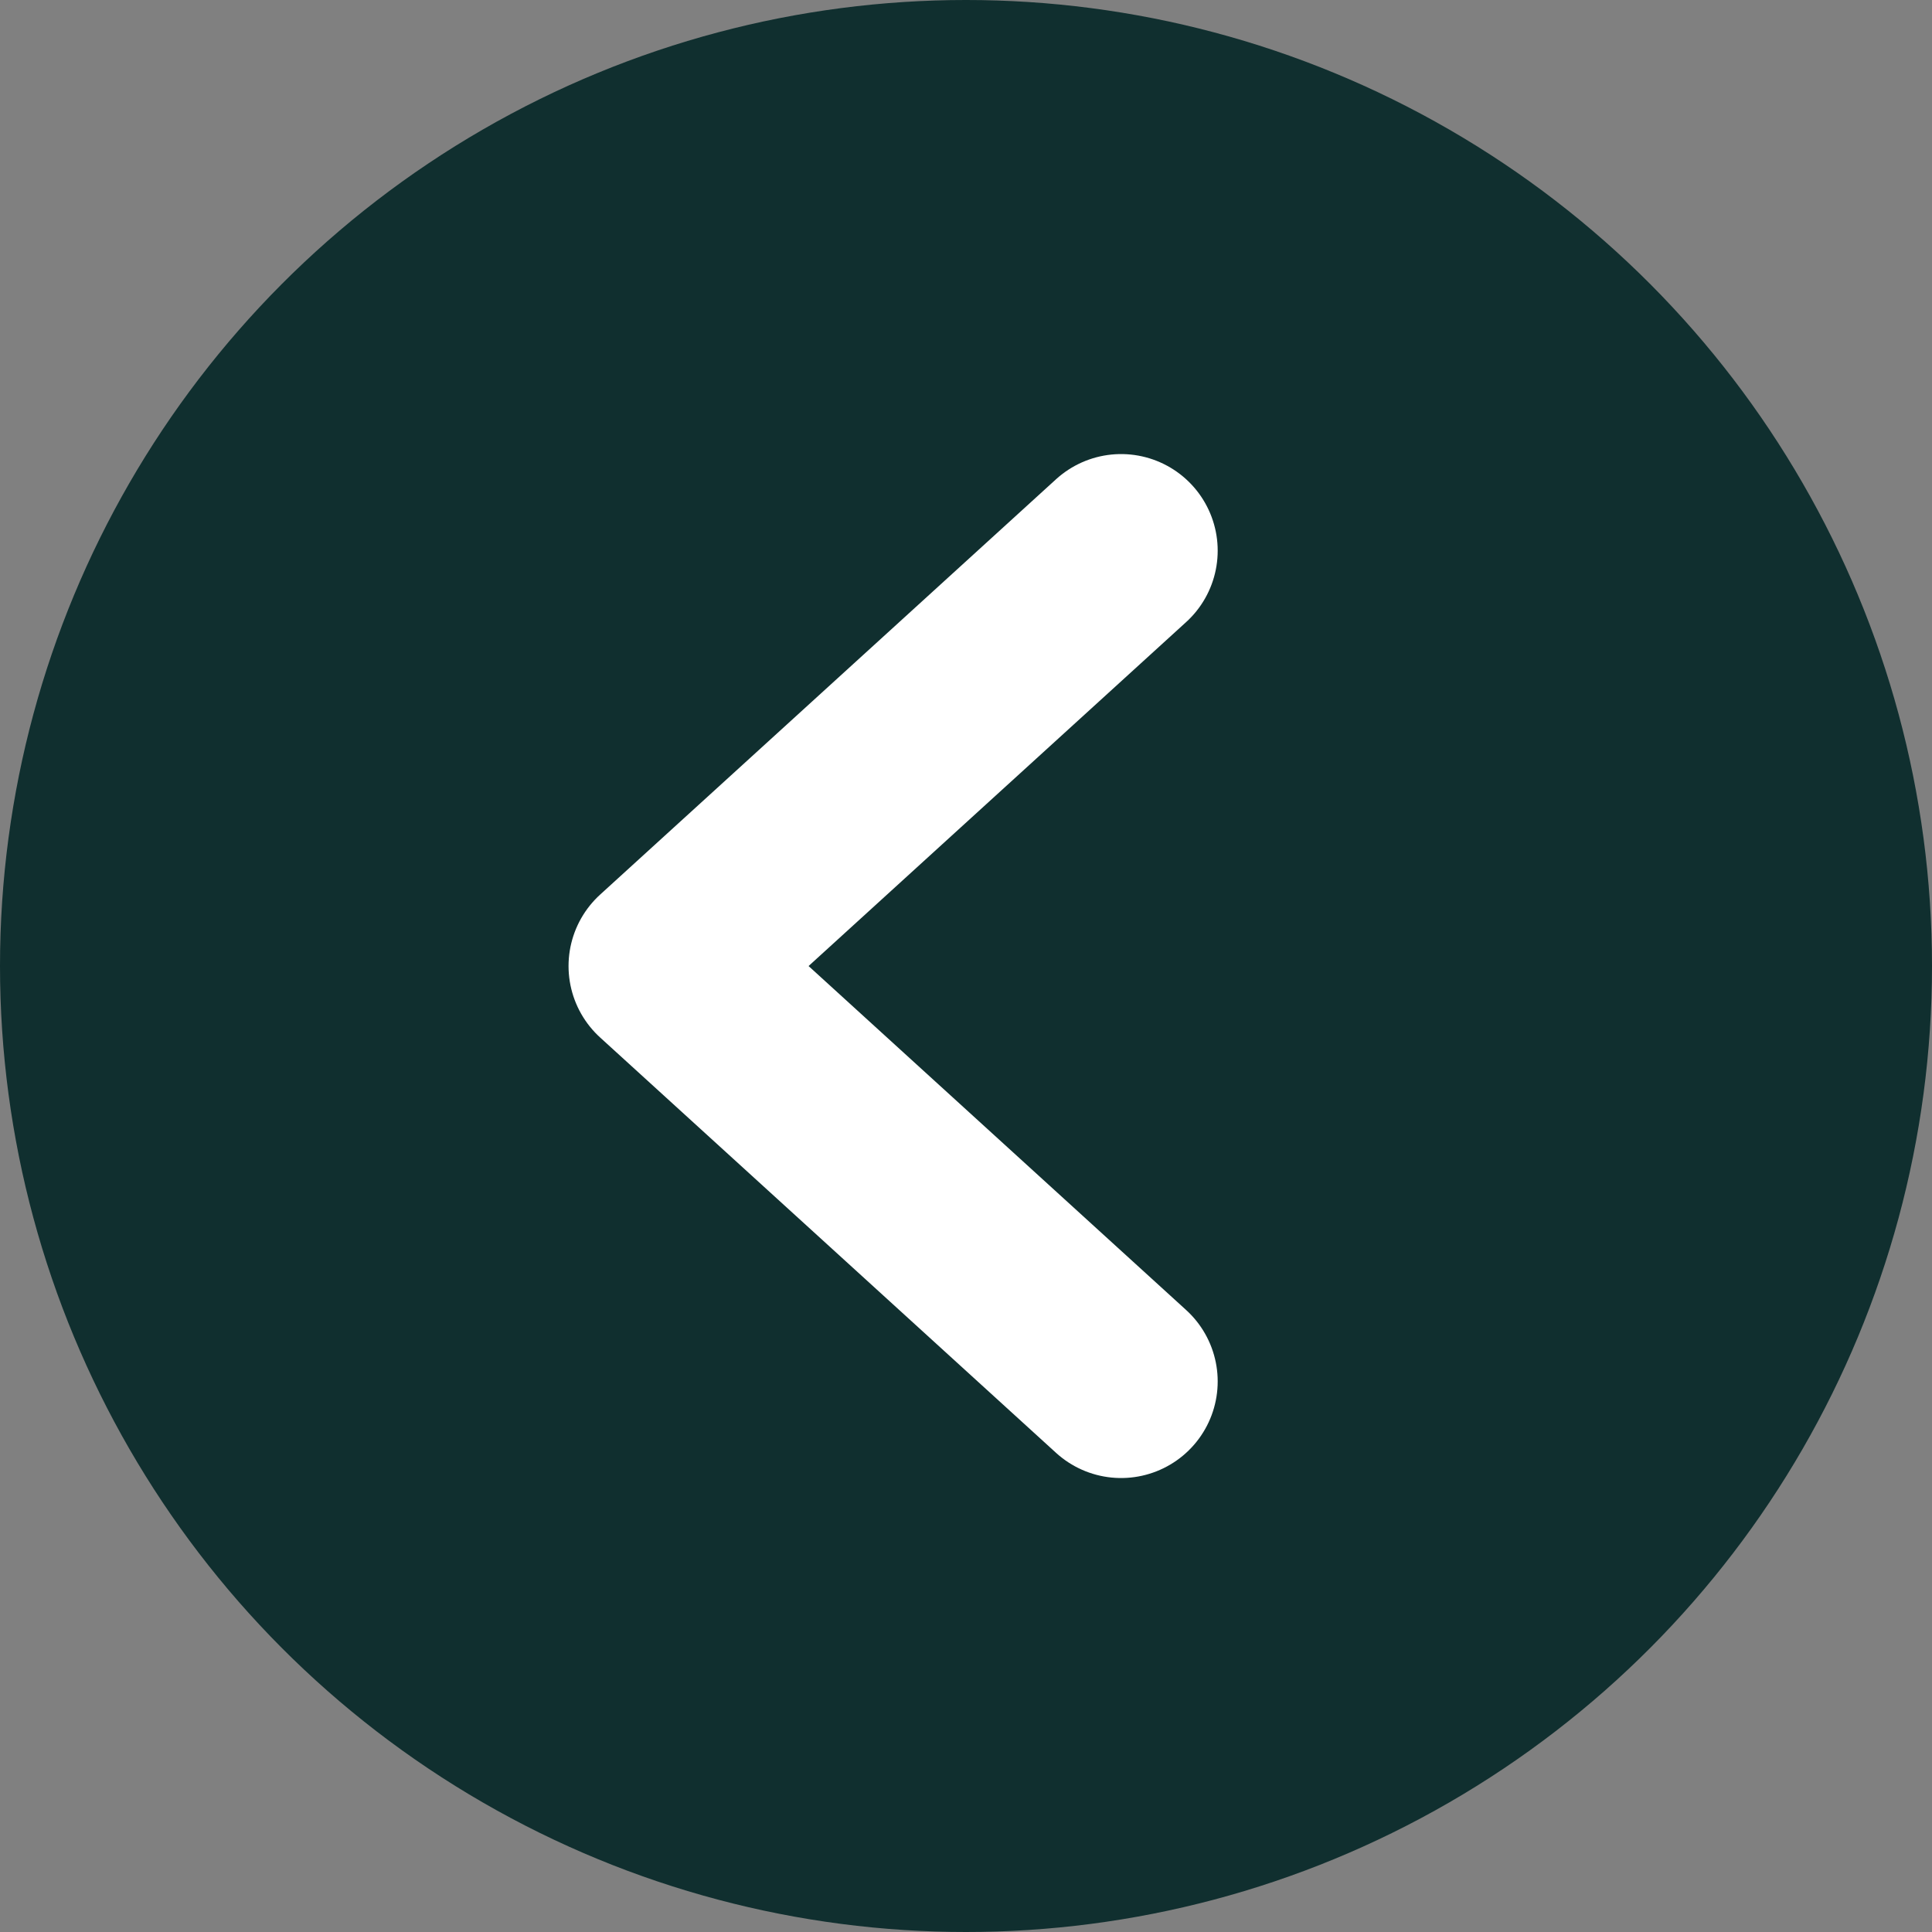
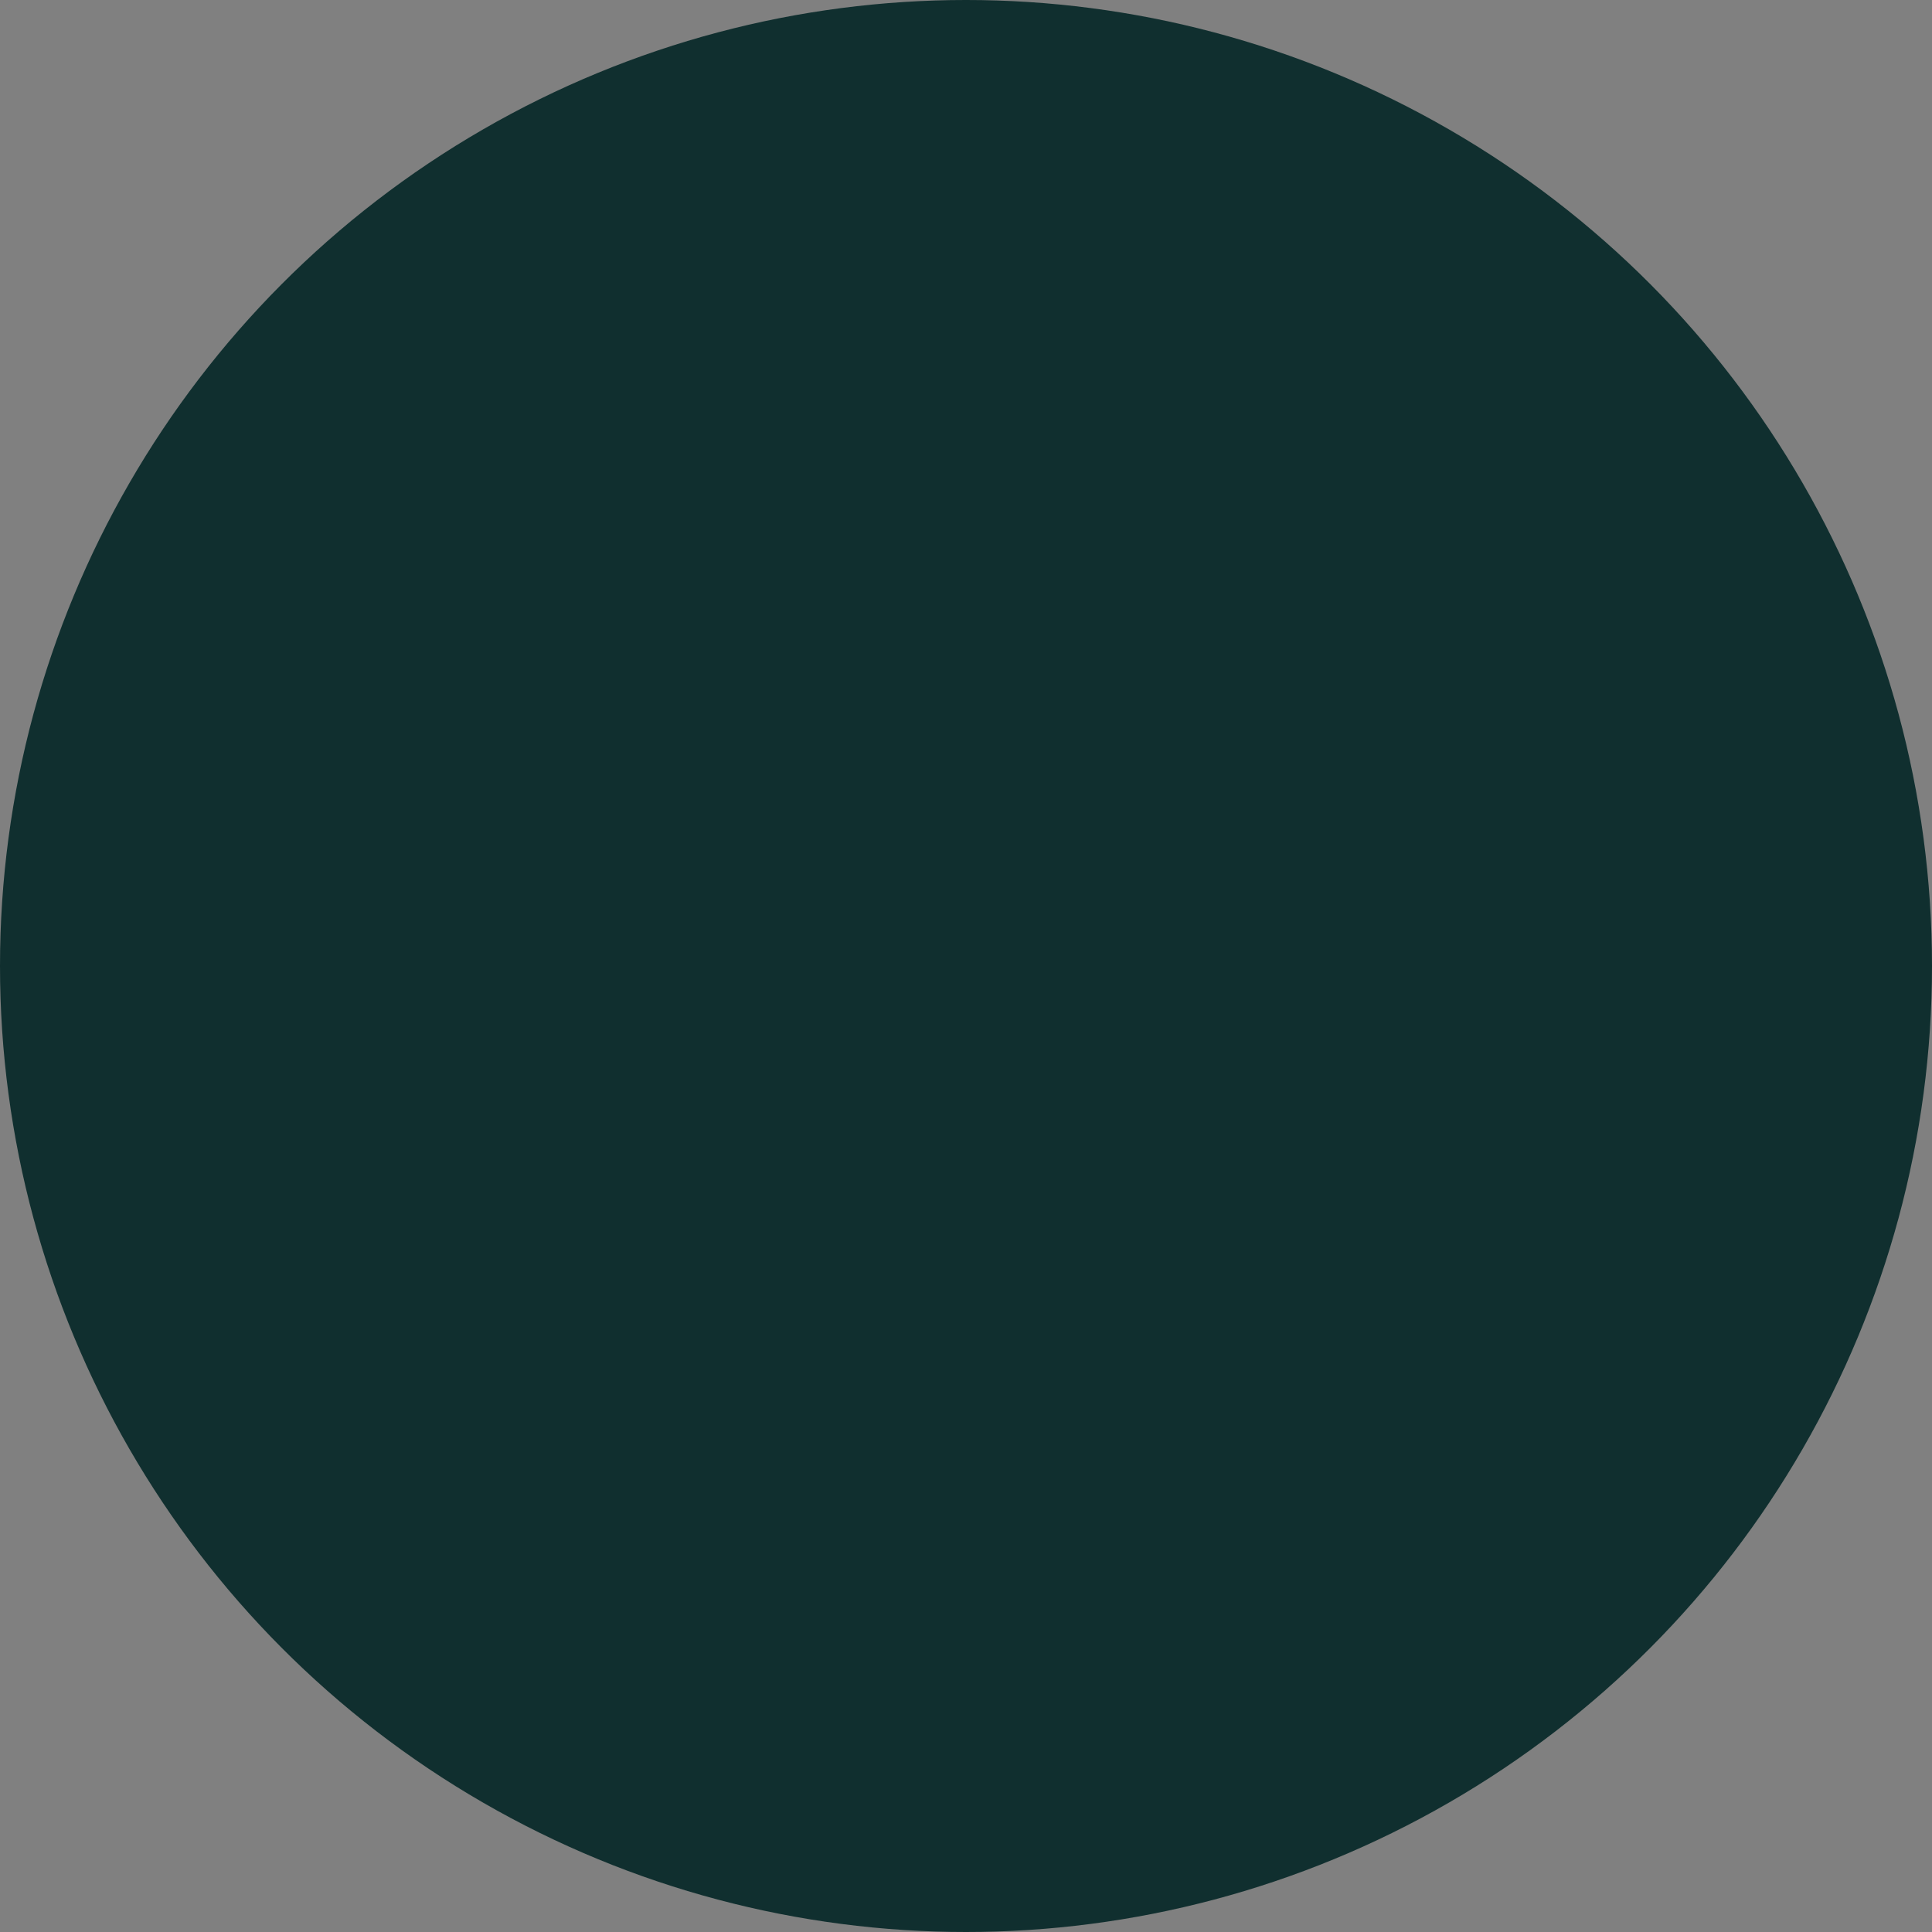
<svg xmlns="http://www.w3.org/2000/svg" width="40" height="40" viewBox="0 0 40 40">
  <rect x="0" y="0" width="40" height="40" fill="#808080" stroke="none" />
  <g transform="translate(-762 -2406)">
    <circle cx="20" cy="20" r="20" transform="translate(762 2406)" fill="#102f2f" />
-     <path d="M0,0,9.44,8.6,0,17.2" transform="translate(785.211 2434.601) rotate(180)" fill="none" stroke="#fff" stroke-linecap="round" stroke-linejoin="round" stroke-width="4" />
  </g>
</svg>